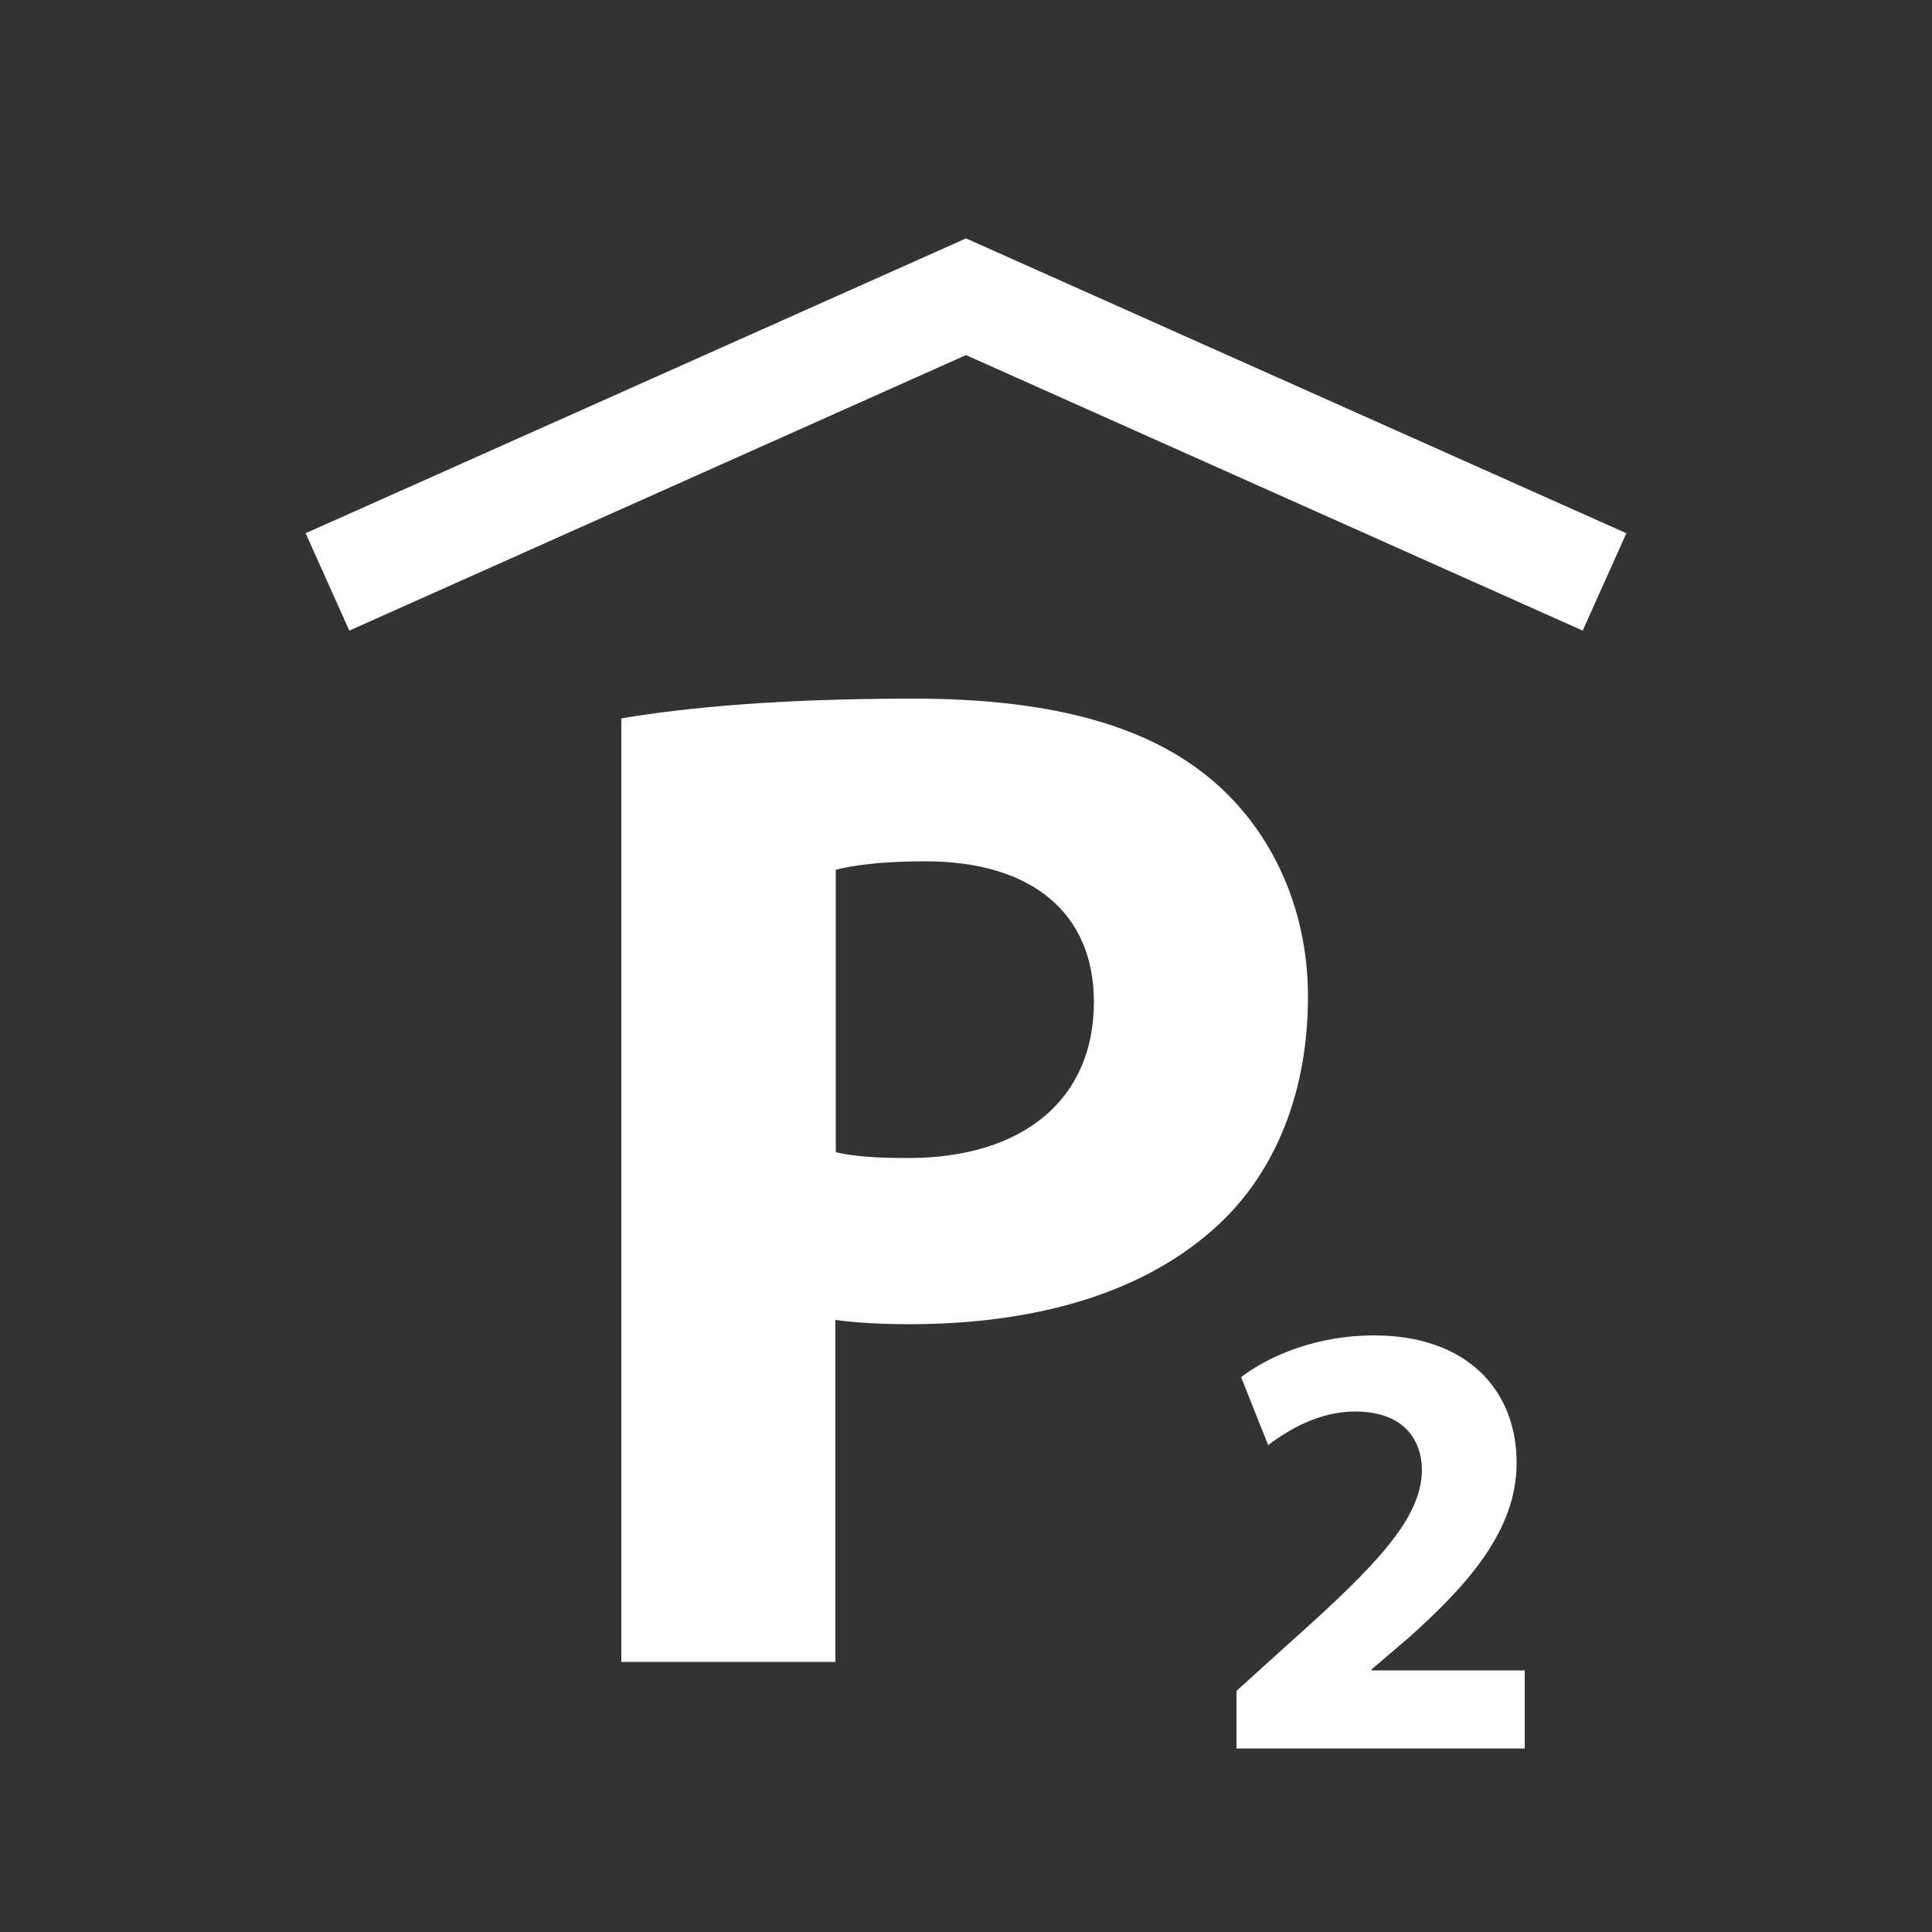
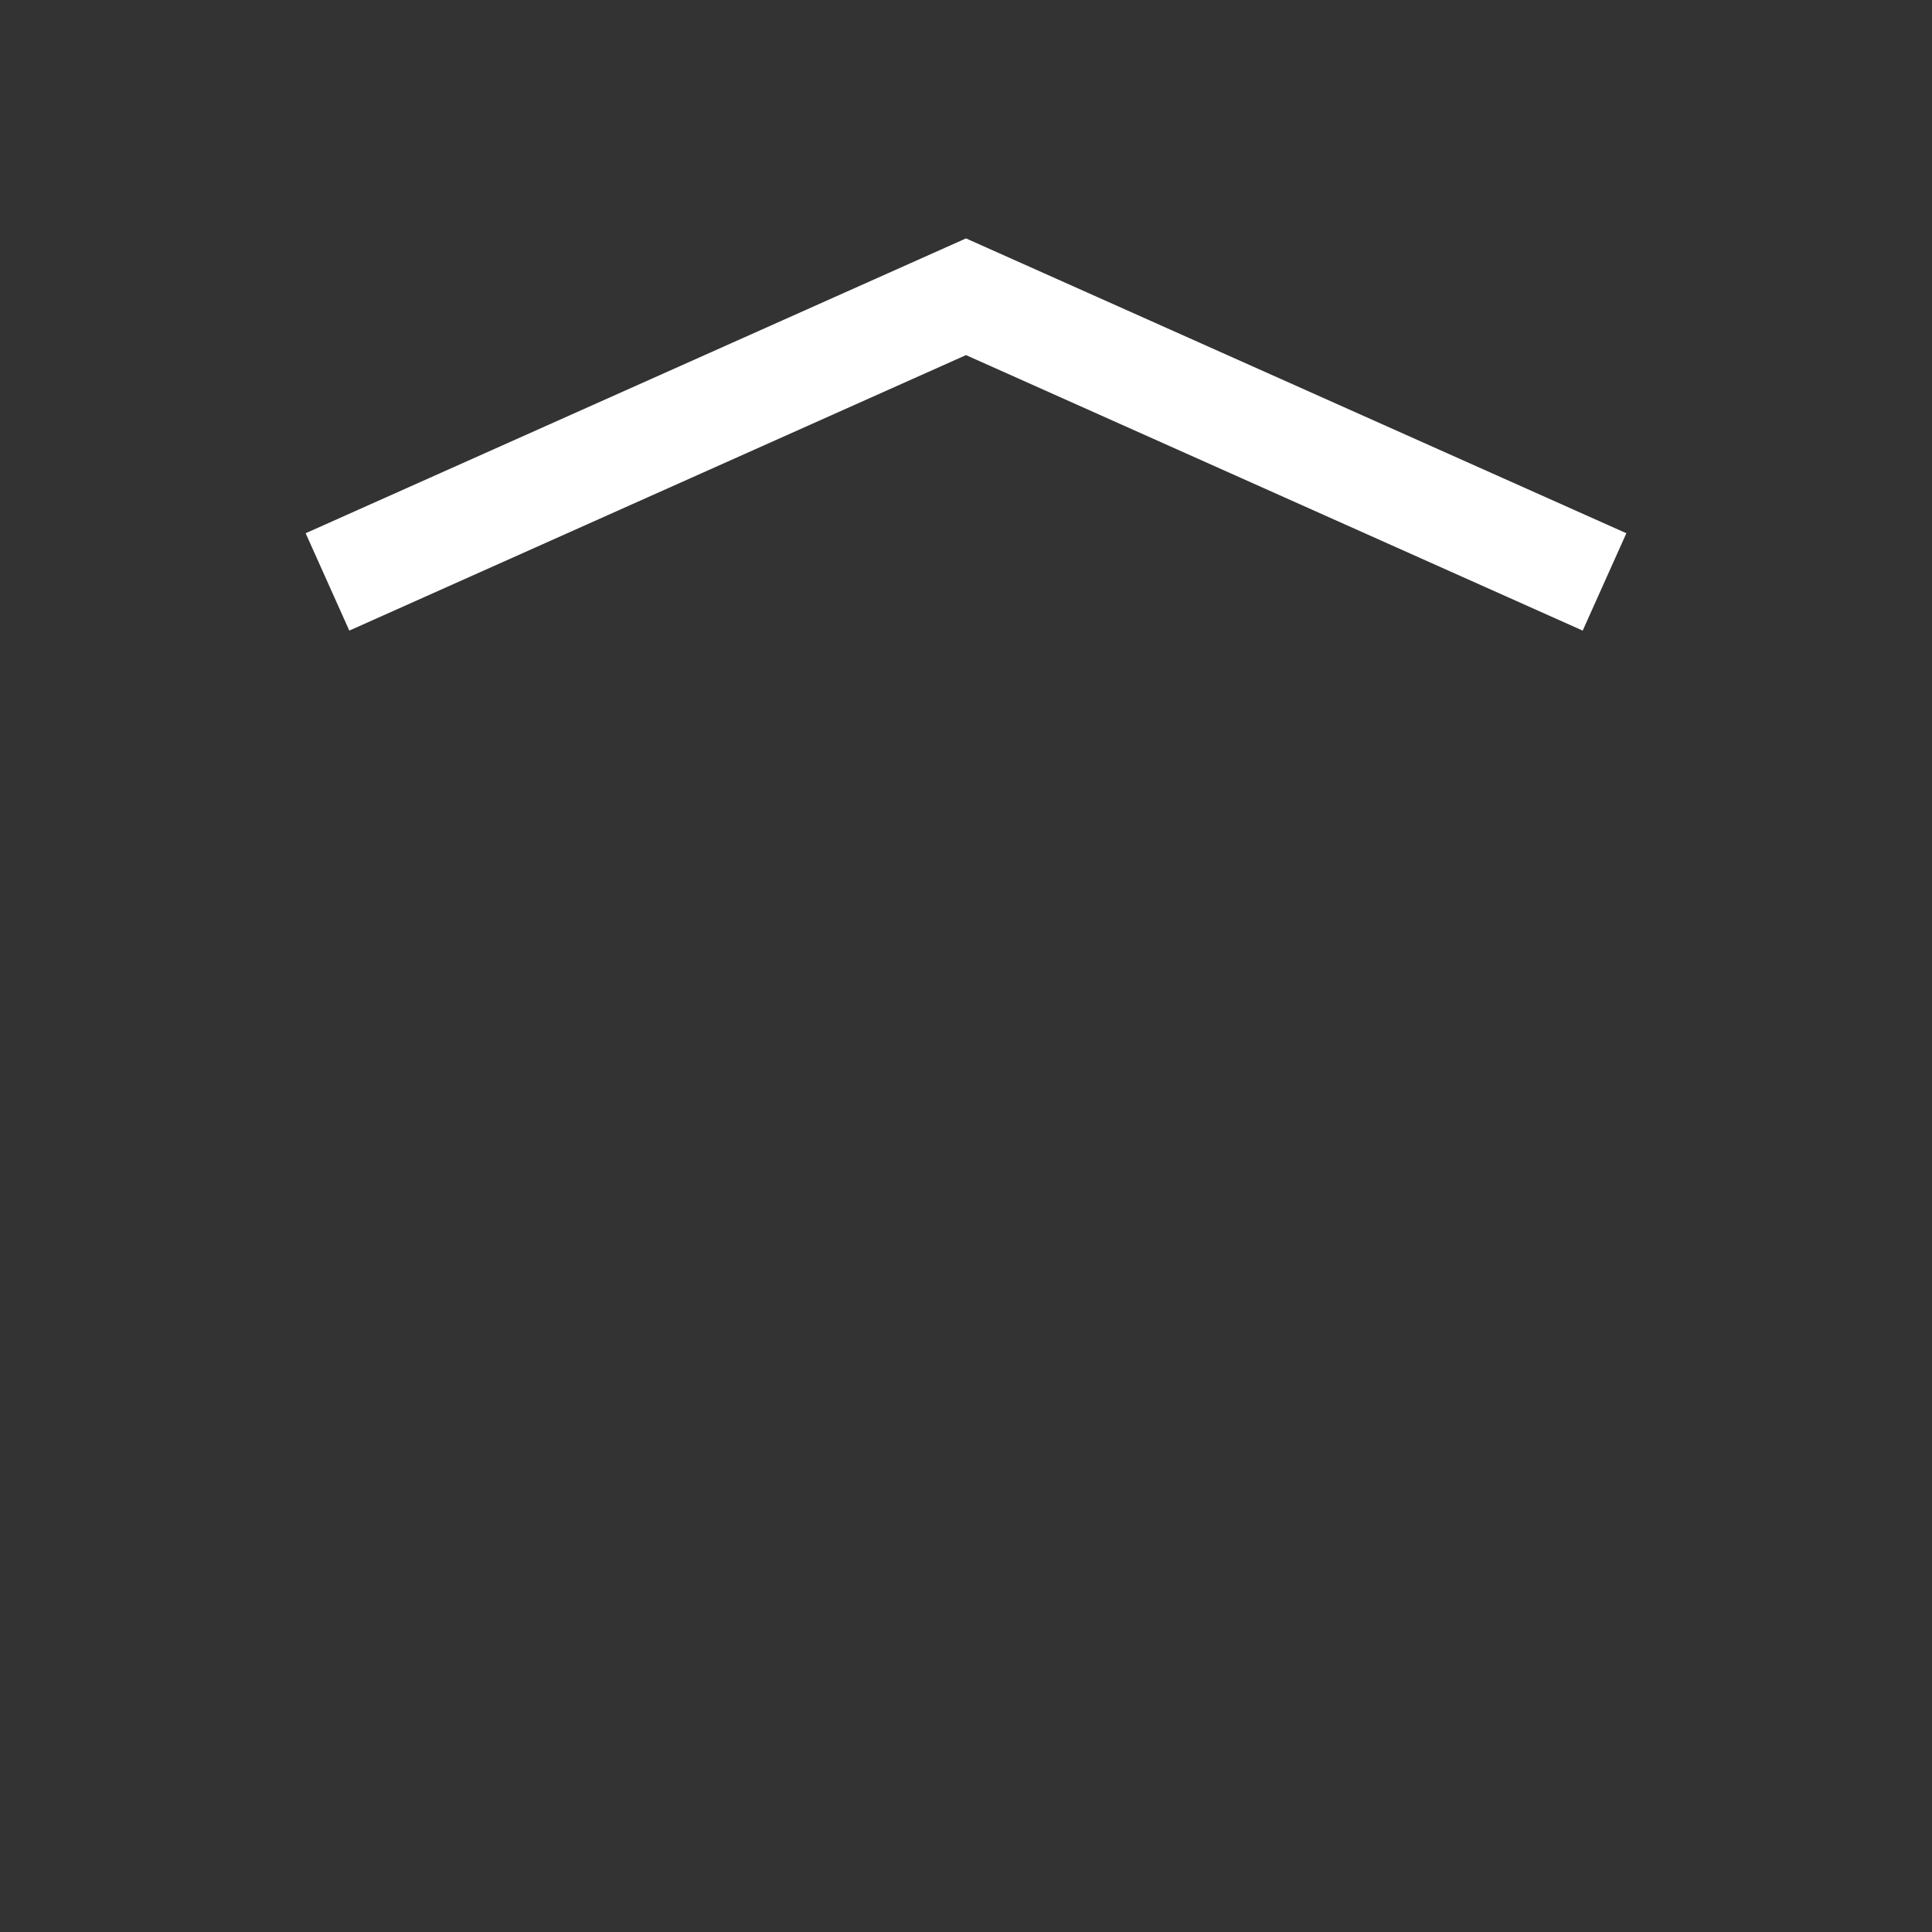
<svg xmlns="http://www.w3.org/2000/svg" version="1.1" id="Ebene_1" x="0px" y="0px" viewBox="0 0 500 500" style="enable-background:new 0 0 500 500;" xml:space="preserve">
  <rect x="0" y="0" width="500" height="500" fill="#333333" stroke="none" />
  <style type="text/css">
	.st0{fill:#0A00BF;}
	.st1{fill:#FFFFFF;}
	.st2{fill:none;stroke:#FFFFFF;stroke-width:24.867;stroke-miterlimit:10;}
</style>
  <g>
-     <path class="st1" d="M160.9,185.9c17.3-2.9,41.5-5.1,75.6-5.1c34.5,0,59.1,6.6,75.6,19.8c15.8,12.5,26.4,33,26.4,57.3   s-8.1,44.8-22.8,58.7c-19.1,18-47.4,26.1-80.4,26.1c-7.3,0-14-0.4-19.1-1.1v88.5h-55.4V185.9z M216.3,298.2   c4.8,1.1,10.6,1.5,18.7,1.5c29.7,0,48.1-15.1,48.1-40.4c0-22.8-15.8-36.4-43.7-36.4c-11.4,0-19.1,1.1-23.1,2.2V298.2z" />
-     <path class="st1" d="M320,452.5v-14.9l13.6-12.3c23-20.5,34.1-32.3,34.4-44.6c0-8.6-5.2-15.4-17.3-15.4c-9.1,0-17,4.5-22.5,8.7   l-7-17.6c7.9-6,20.2-10.8,34.4-10.8c23.8,0,36.9,13.9,36.9,33c0,17.6-12.8,31.7-28,45.3L355,432v0.3h39.6v20.2H320z" />
-   </g>
+     </g>
  <g>
    <polygon class="st1" points="409.6,163.2 250,91.9 90.4,163.2 79.1,138 250,61.7 420.9,138  " />
  </g>
</svg>